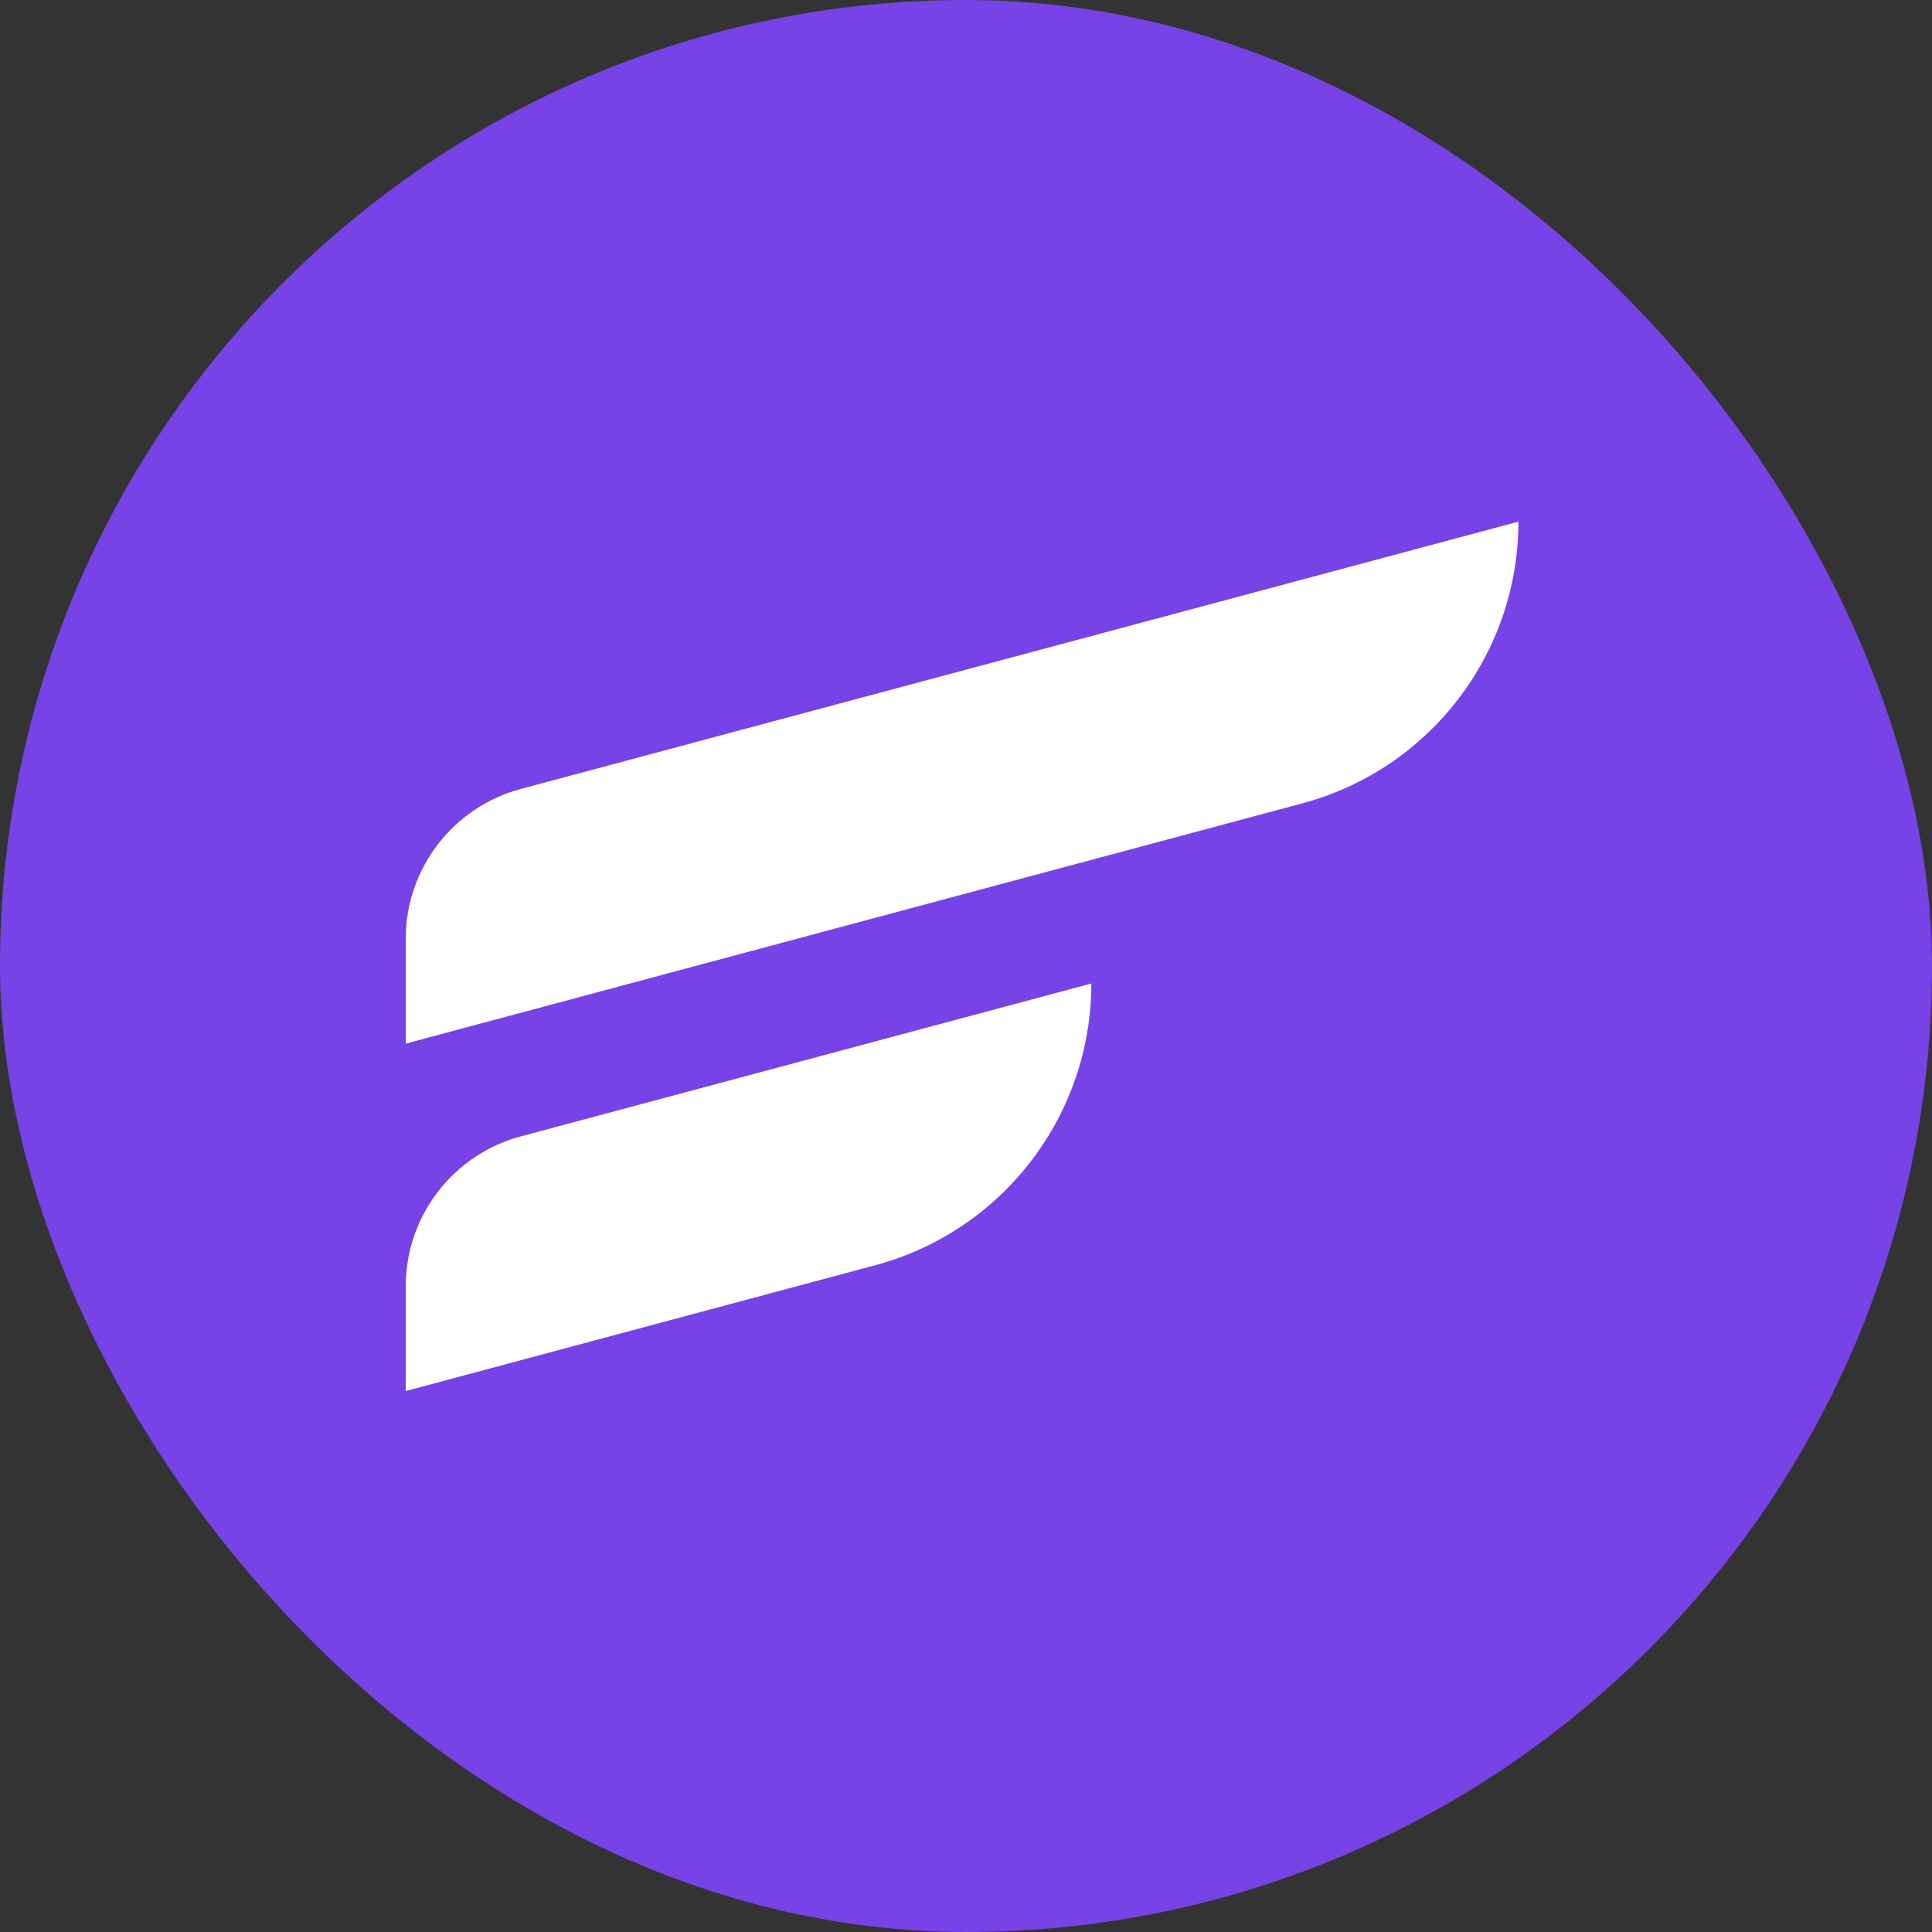
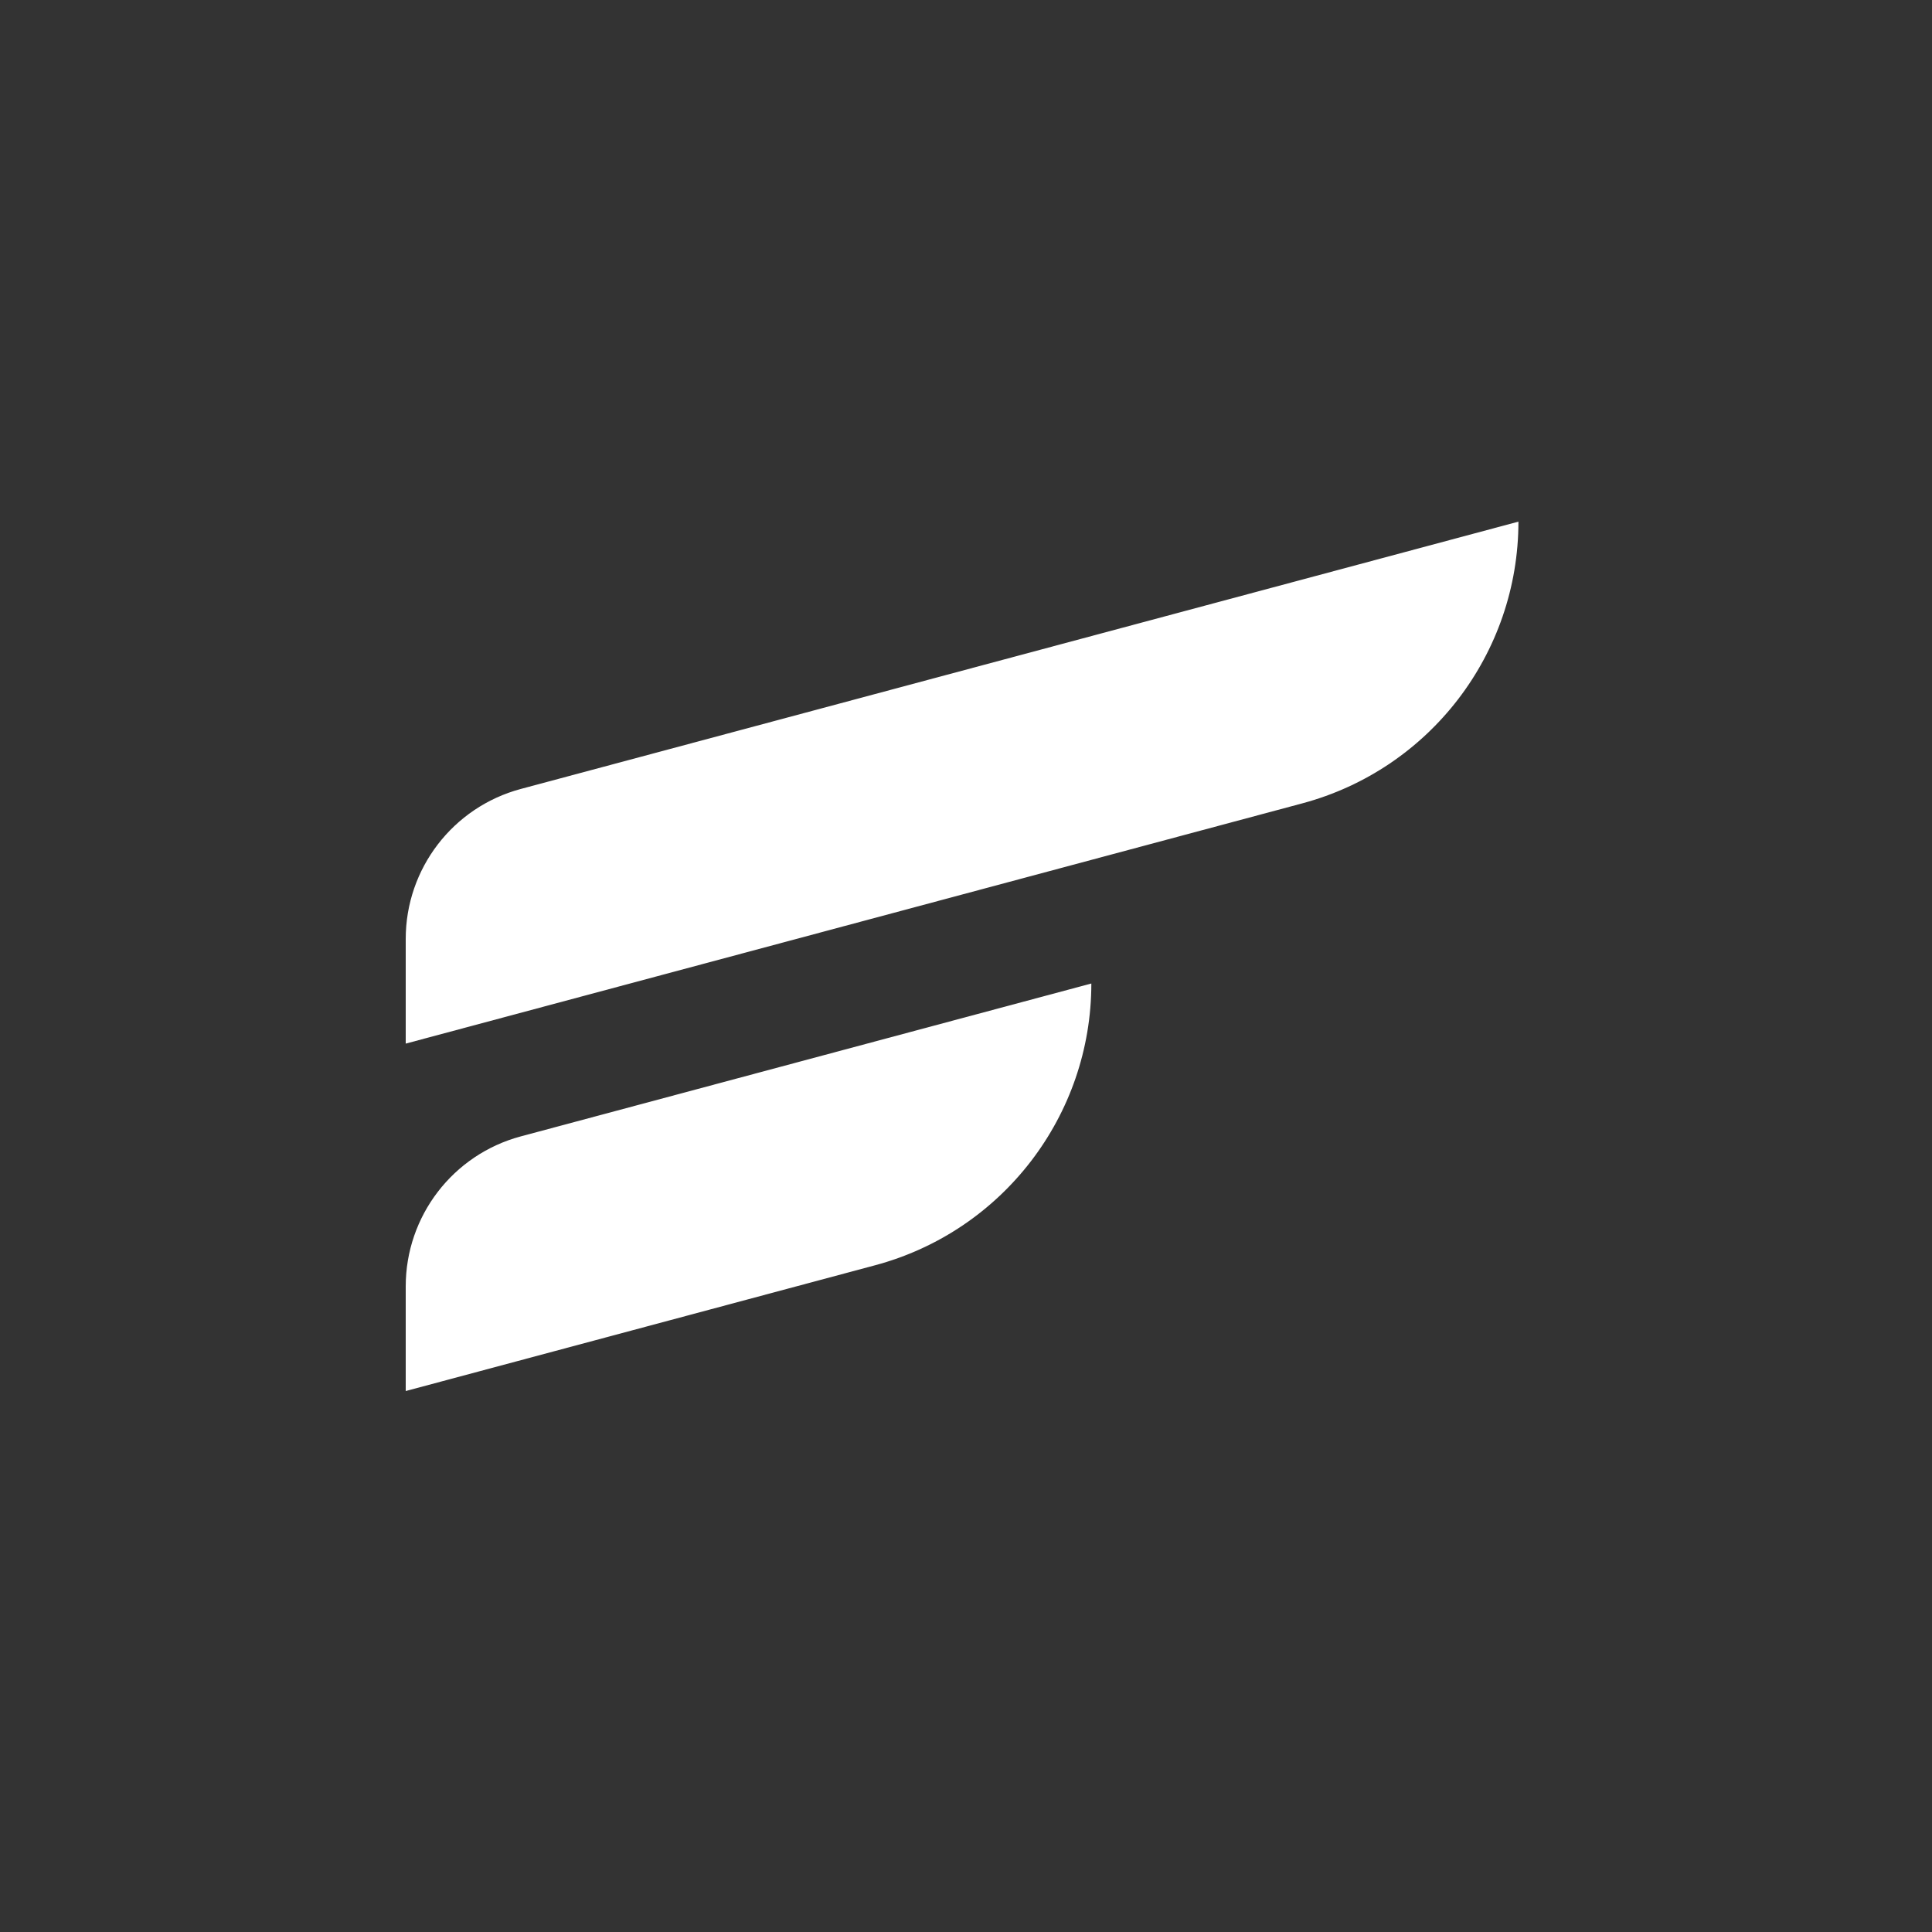
<svg xmlns="http://www.w3.org/2000/svg" width="64" height="64" viewBox="0 0 64 64" fill="none">
  <rect x="0" y="0" width="64" height="64" fill="#333333" stroke="none" />
  <g clip-path="url(#clip0_22496_523)">
-     <path d="M0 0V64H64V0H0Z" fill="#7742E6" />
    <path fill-rule="evenodd" clip-rule="evenodd" d="M50.3 17.28C50.3 17.28 26.675 23.61 17.253 26.135C15.003 26.738 13.44 28.776 13.44 31.104C13.44 32.874 13.44 34.571 13.44 34.571C13.44 34.571 32.417 29.486 43.138 26.613C47.362 25.481 50.3 21.653 50.3 17.28Z" fill="white" />
    <path fill-rule="evenodd" clip-rule="evenodd" d="M36.152 32.58C36.152 32.58 23.722 35.911 17.253 37.644C15.003 38.247 13.44 40.285 13.44 42.614C13.44 44.383 13.44 46.08 13.44 46.08C13.44 46.08 22.334 43.697 28.991 41.913C33.215 40.781 36.152 36.953 36.152 32.58V32.58Z" fill="white" />
  </g>
  <defs>
    <clipPath id="clip0_22496_523">
      <rect width="64" height="64" rx="32" fill="white" />
    </clipPath>
  </defs>
</svg>